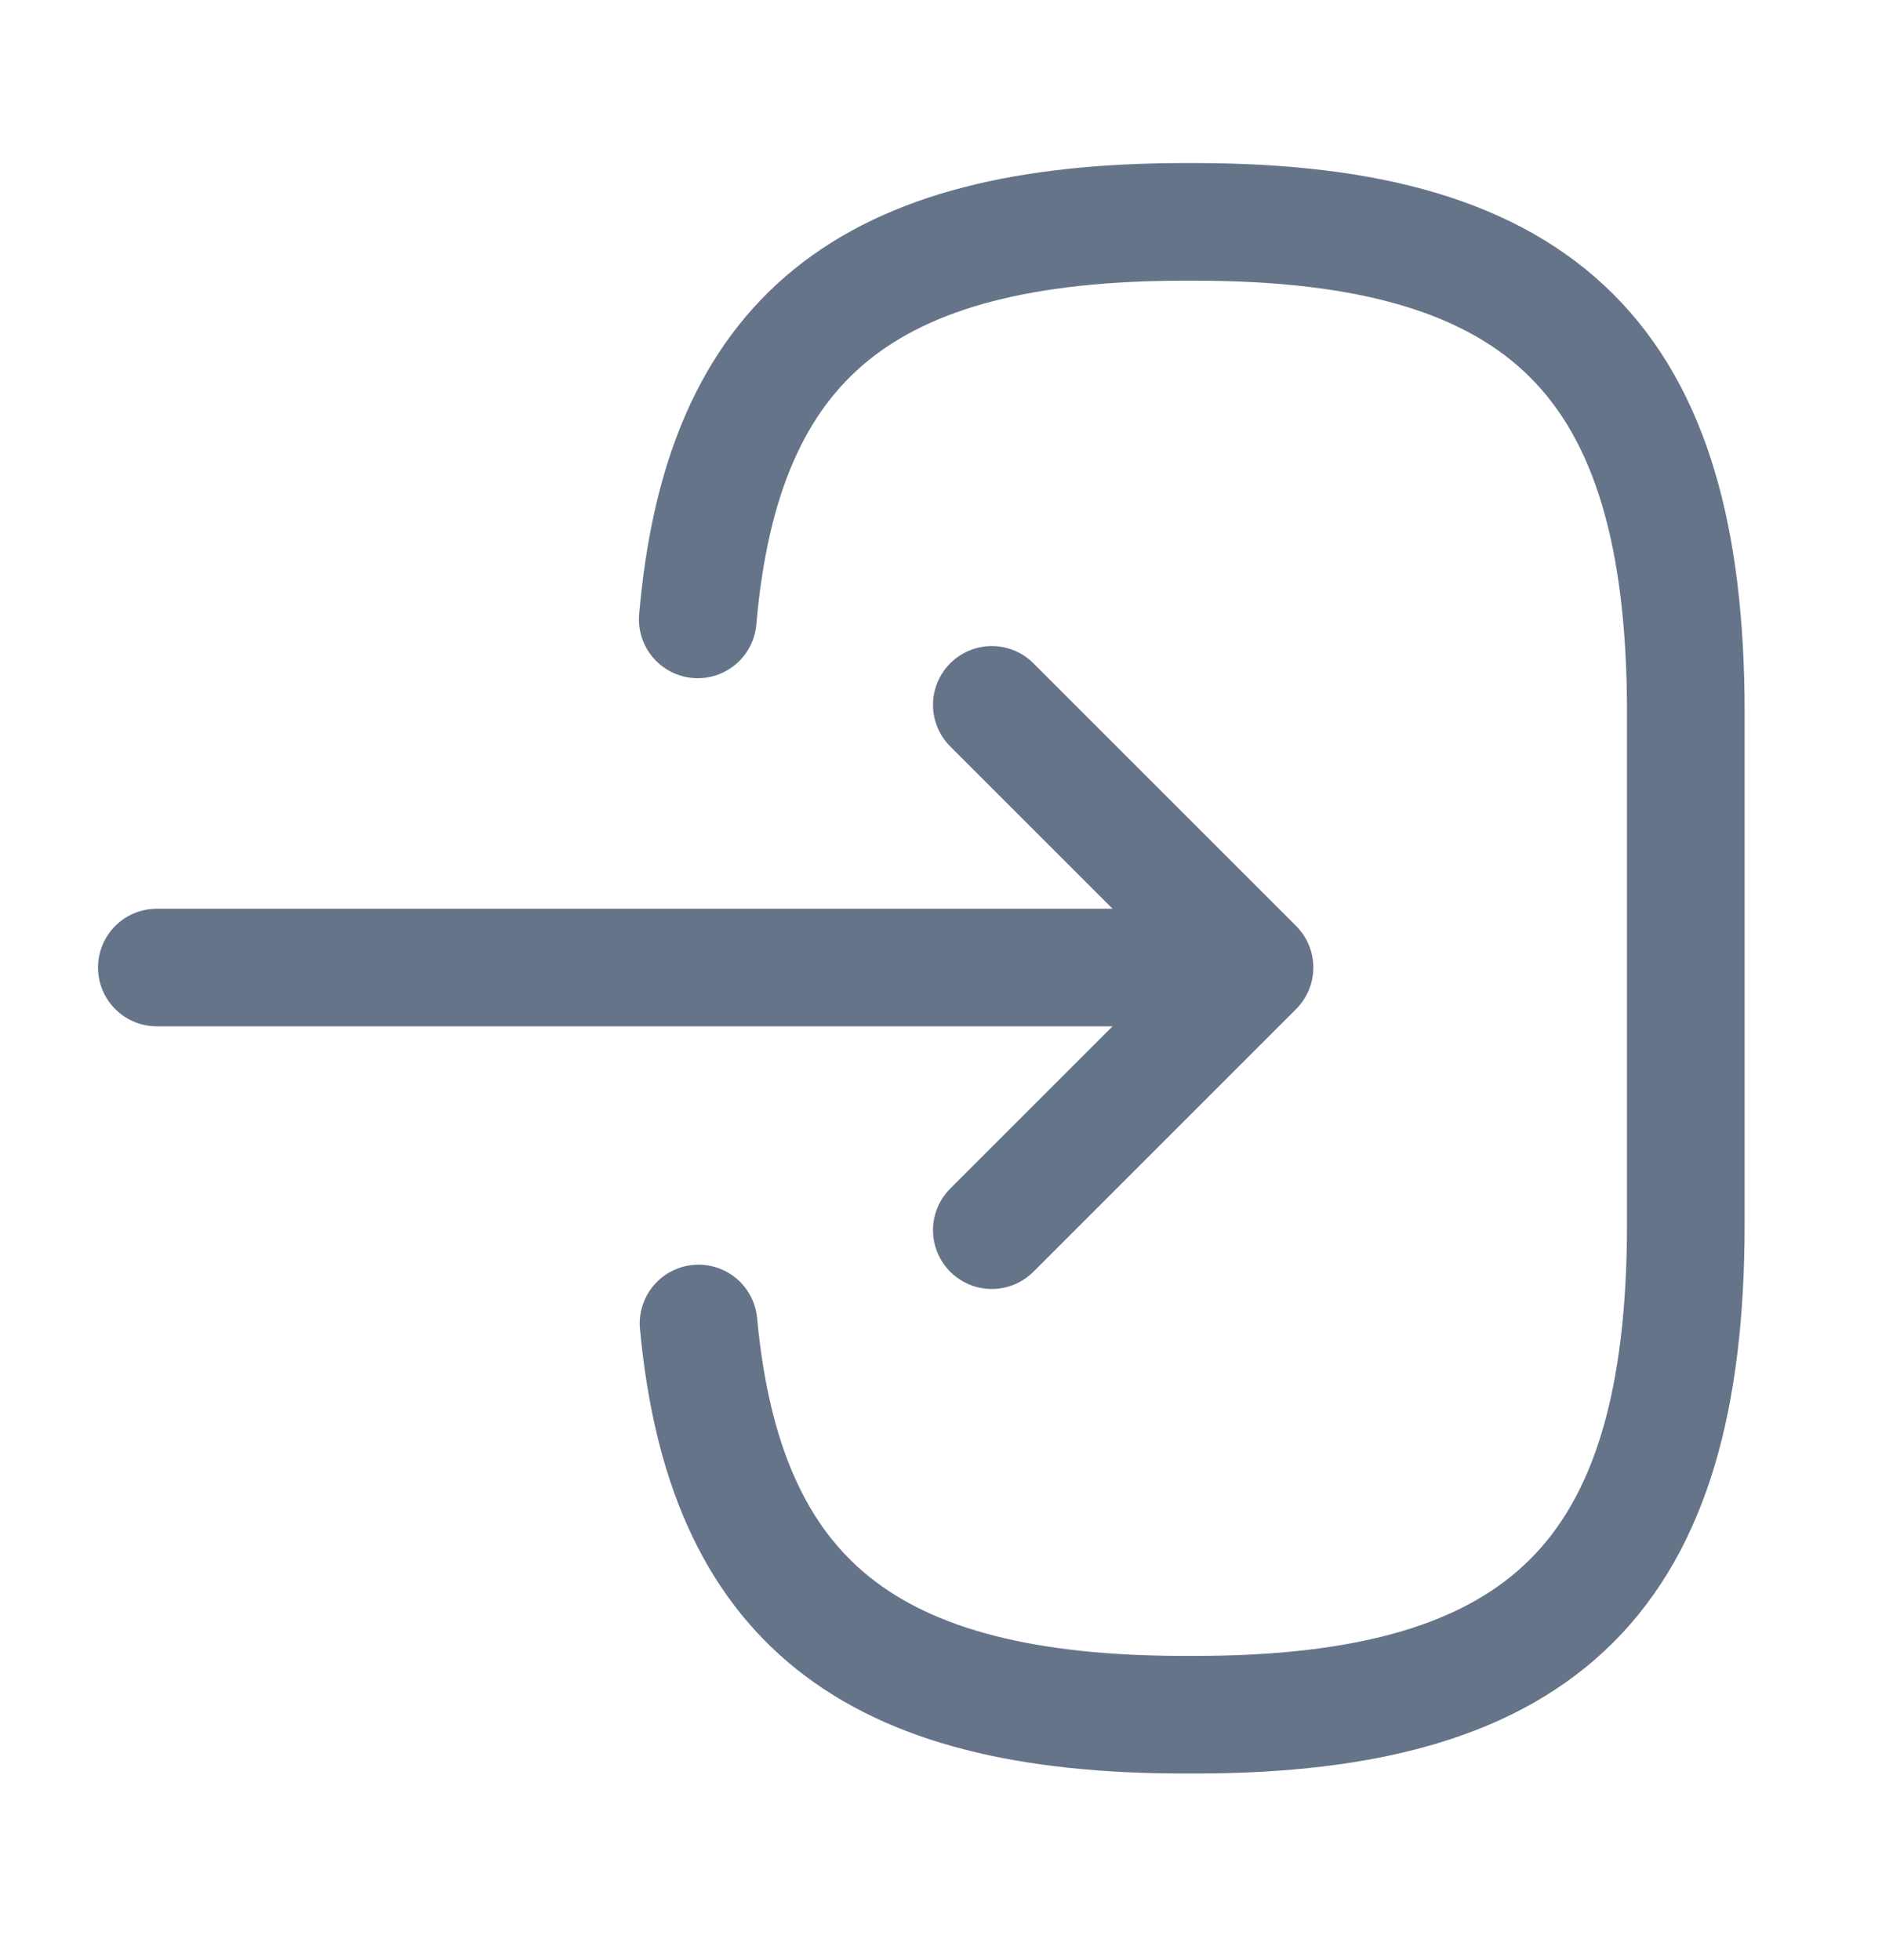
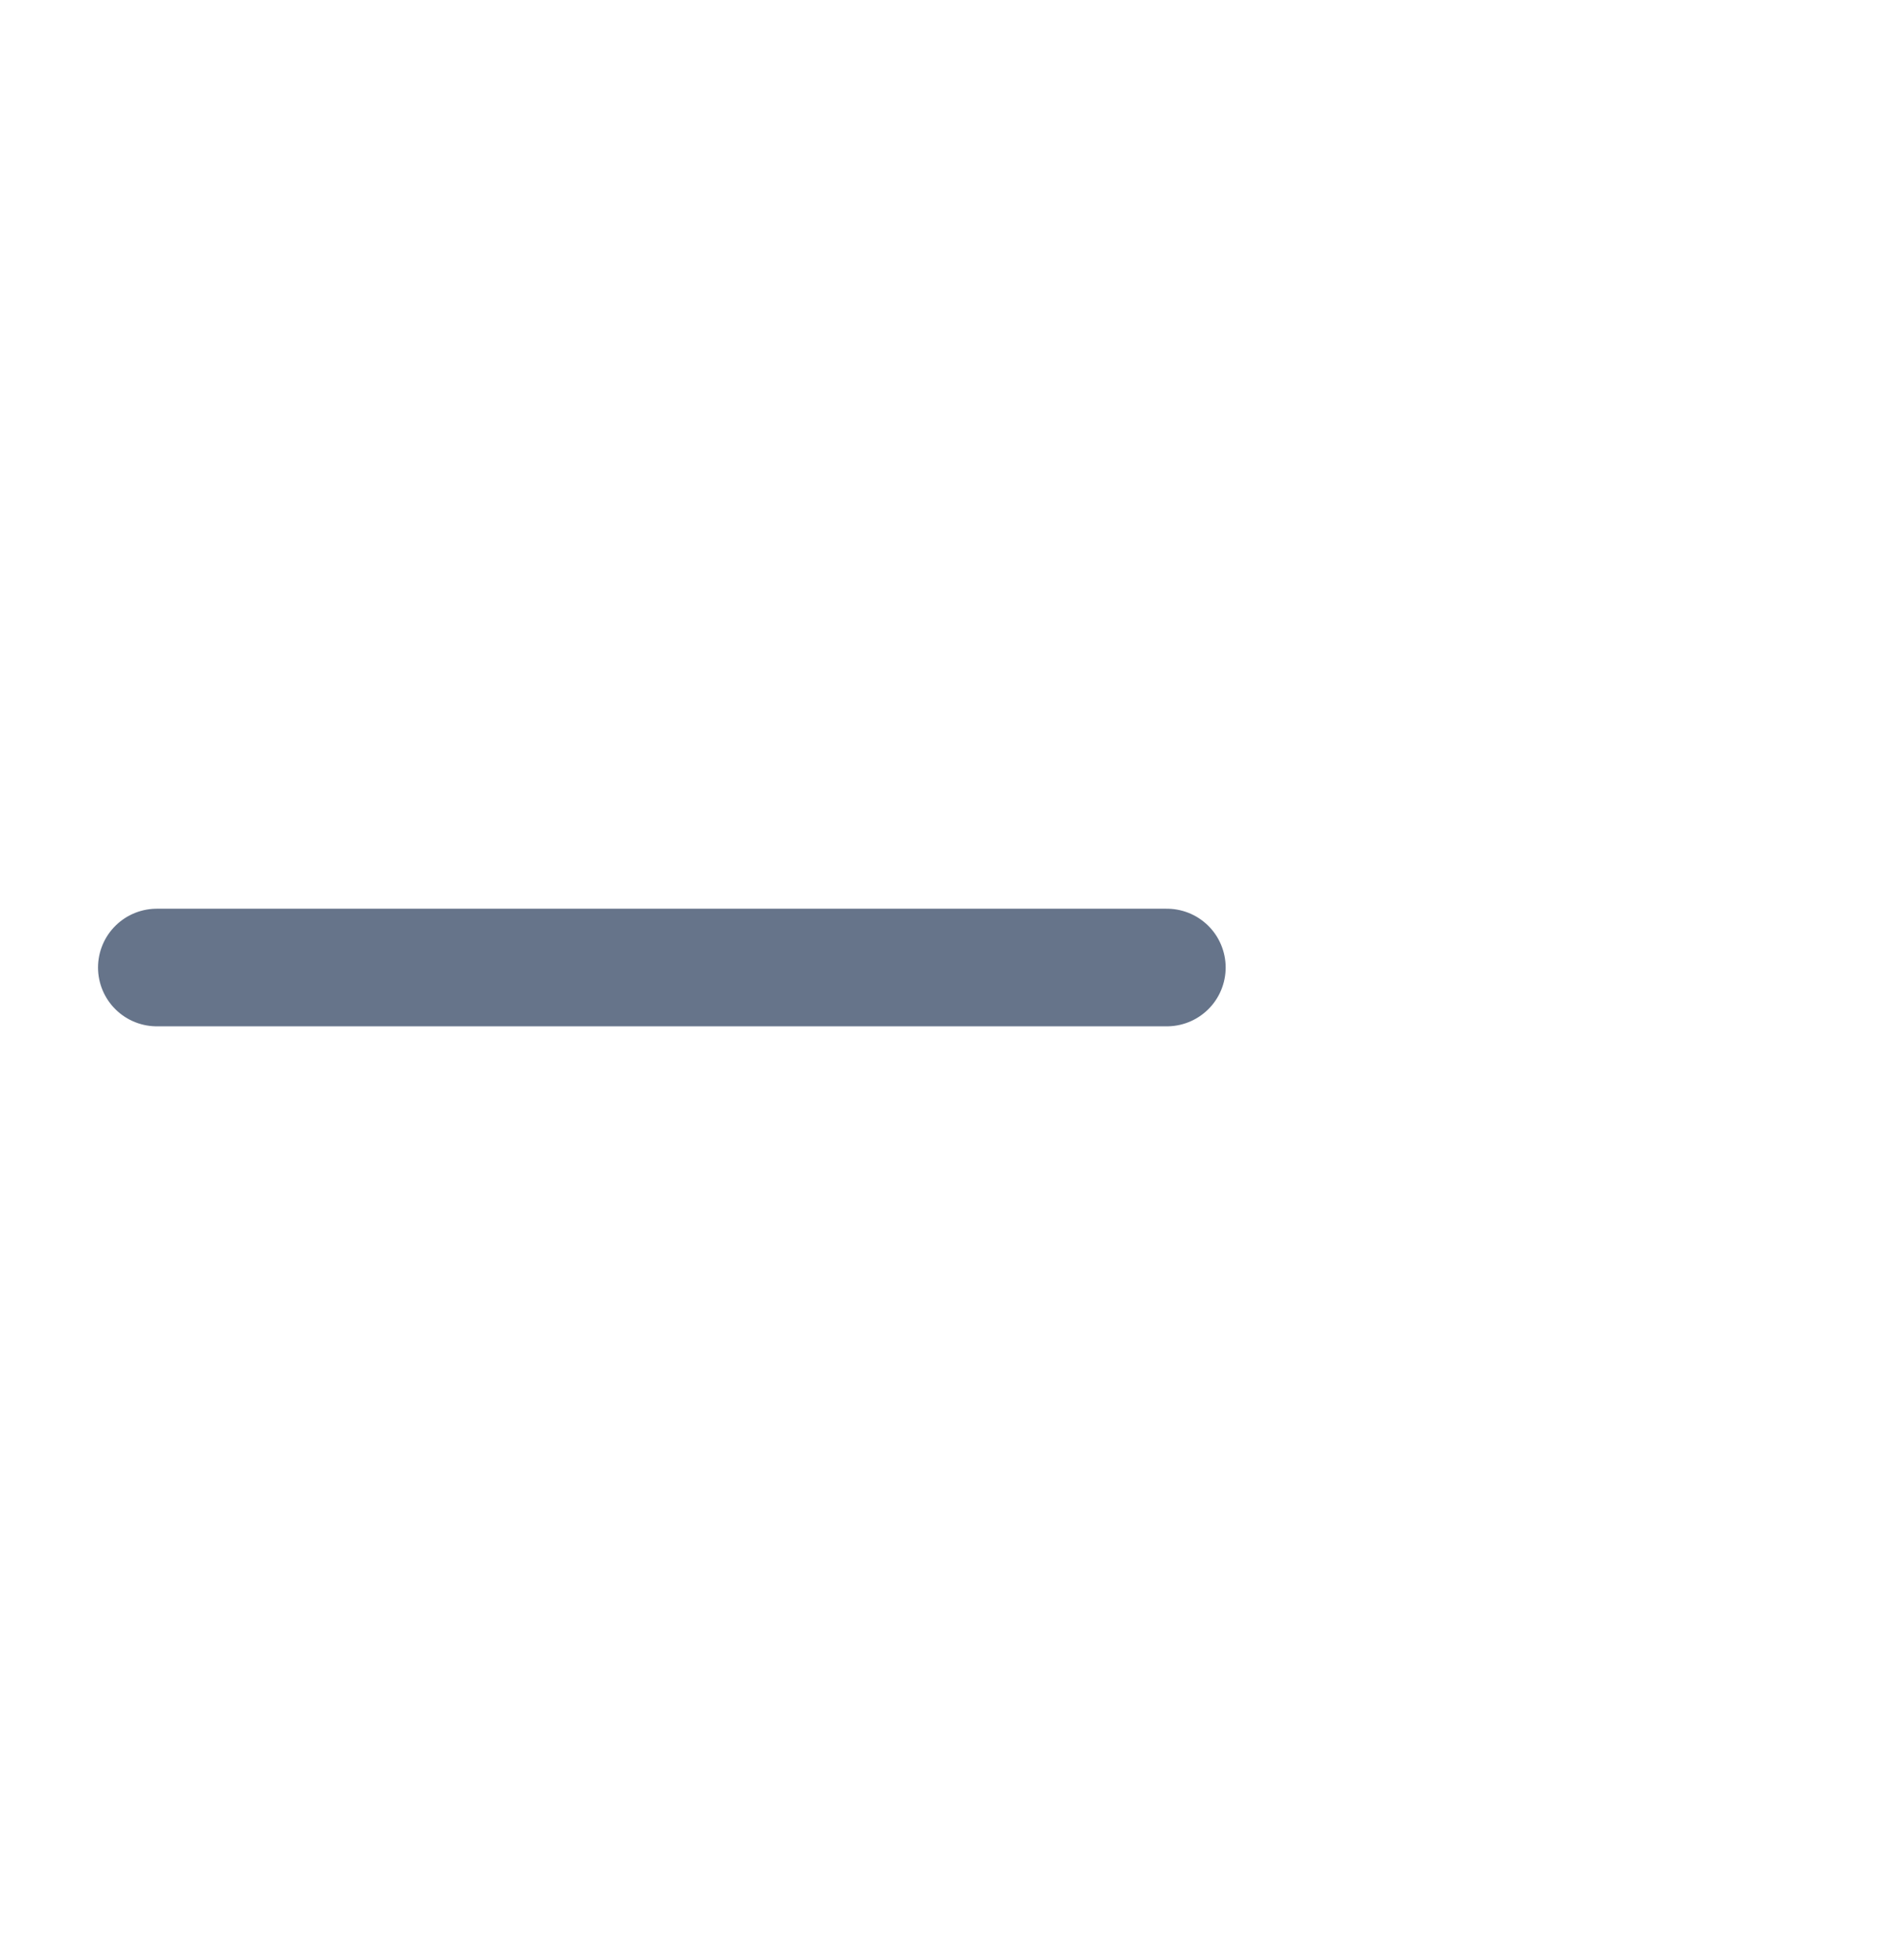
<svg xmlns="http://www.w3.org/2000/svg" width="24" height="25" viewBox="0 0 24 25" fill="none">
-   <path d="M8.898 7.9C9.208 4.3 11.058 2.83 15.108 2.83H15.238C19.708 2.83 21.498 4.62 21.498 9.09V15.61C21.498 20.08 19.708 21.87 15.238 21.87H15.108C11.088 21.87 9.238 20.42 8.908 16.88" stroke="#66748A" stroke-width="1.5" stroke-linecap="round" stroke-linejoin="round" />
  <path d="M2 12.34H14.88" stroke="#66748A" stroke-width="1.5" stroke-linecap="round" stroke-linejoin="round" />
-   <path d="M12.648 8.99L15.998 12.34L12.648 15.69" stroke="#66748A" stroke-width="1.5" stroke-linecap="round" stroke-linejoin="round" />
</svg>